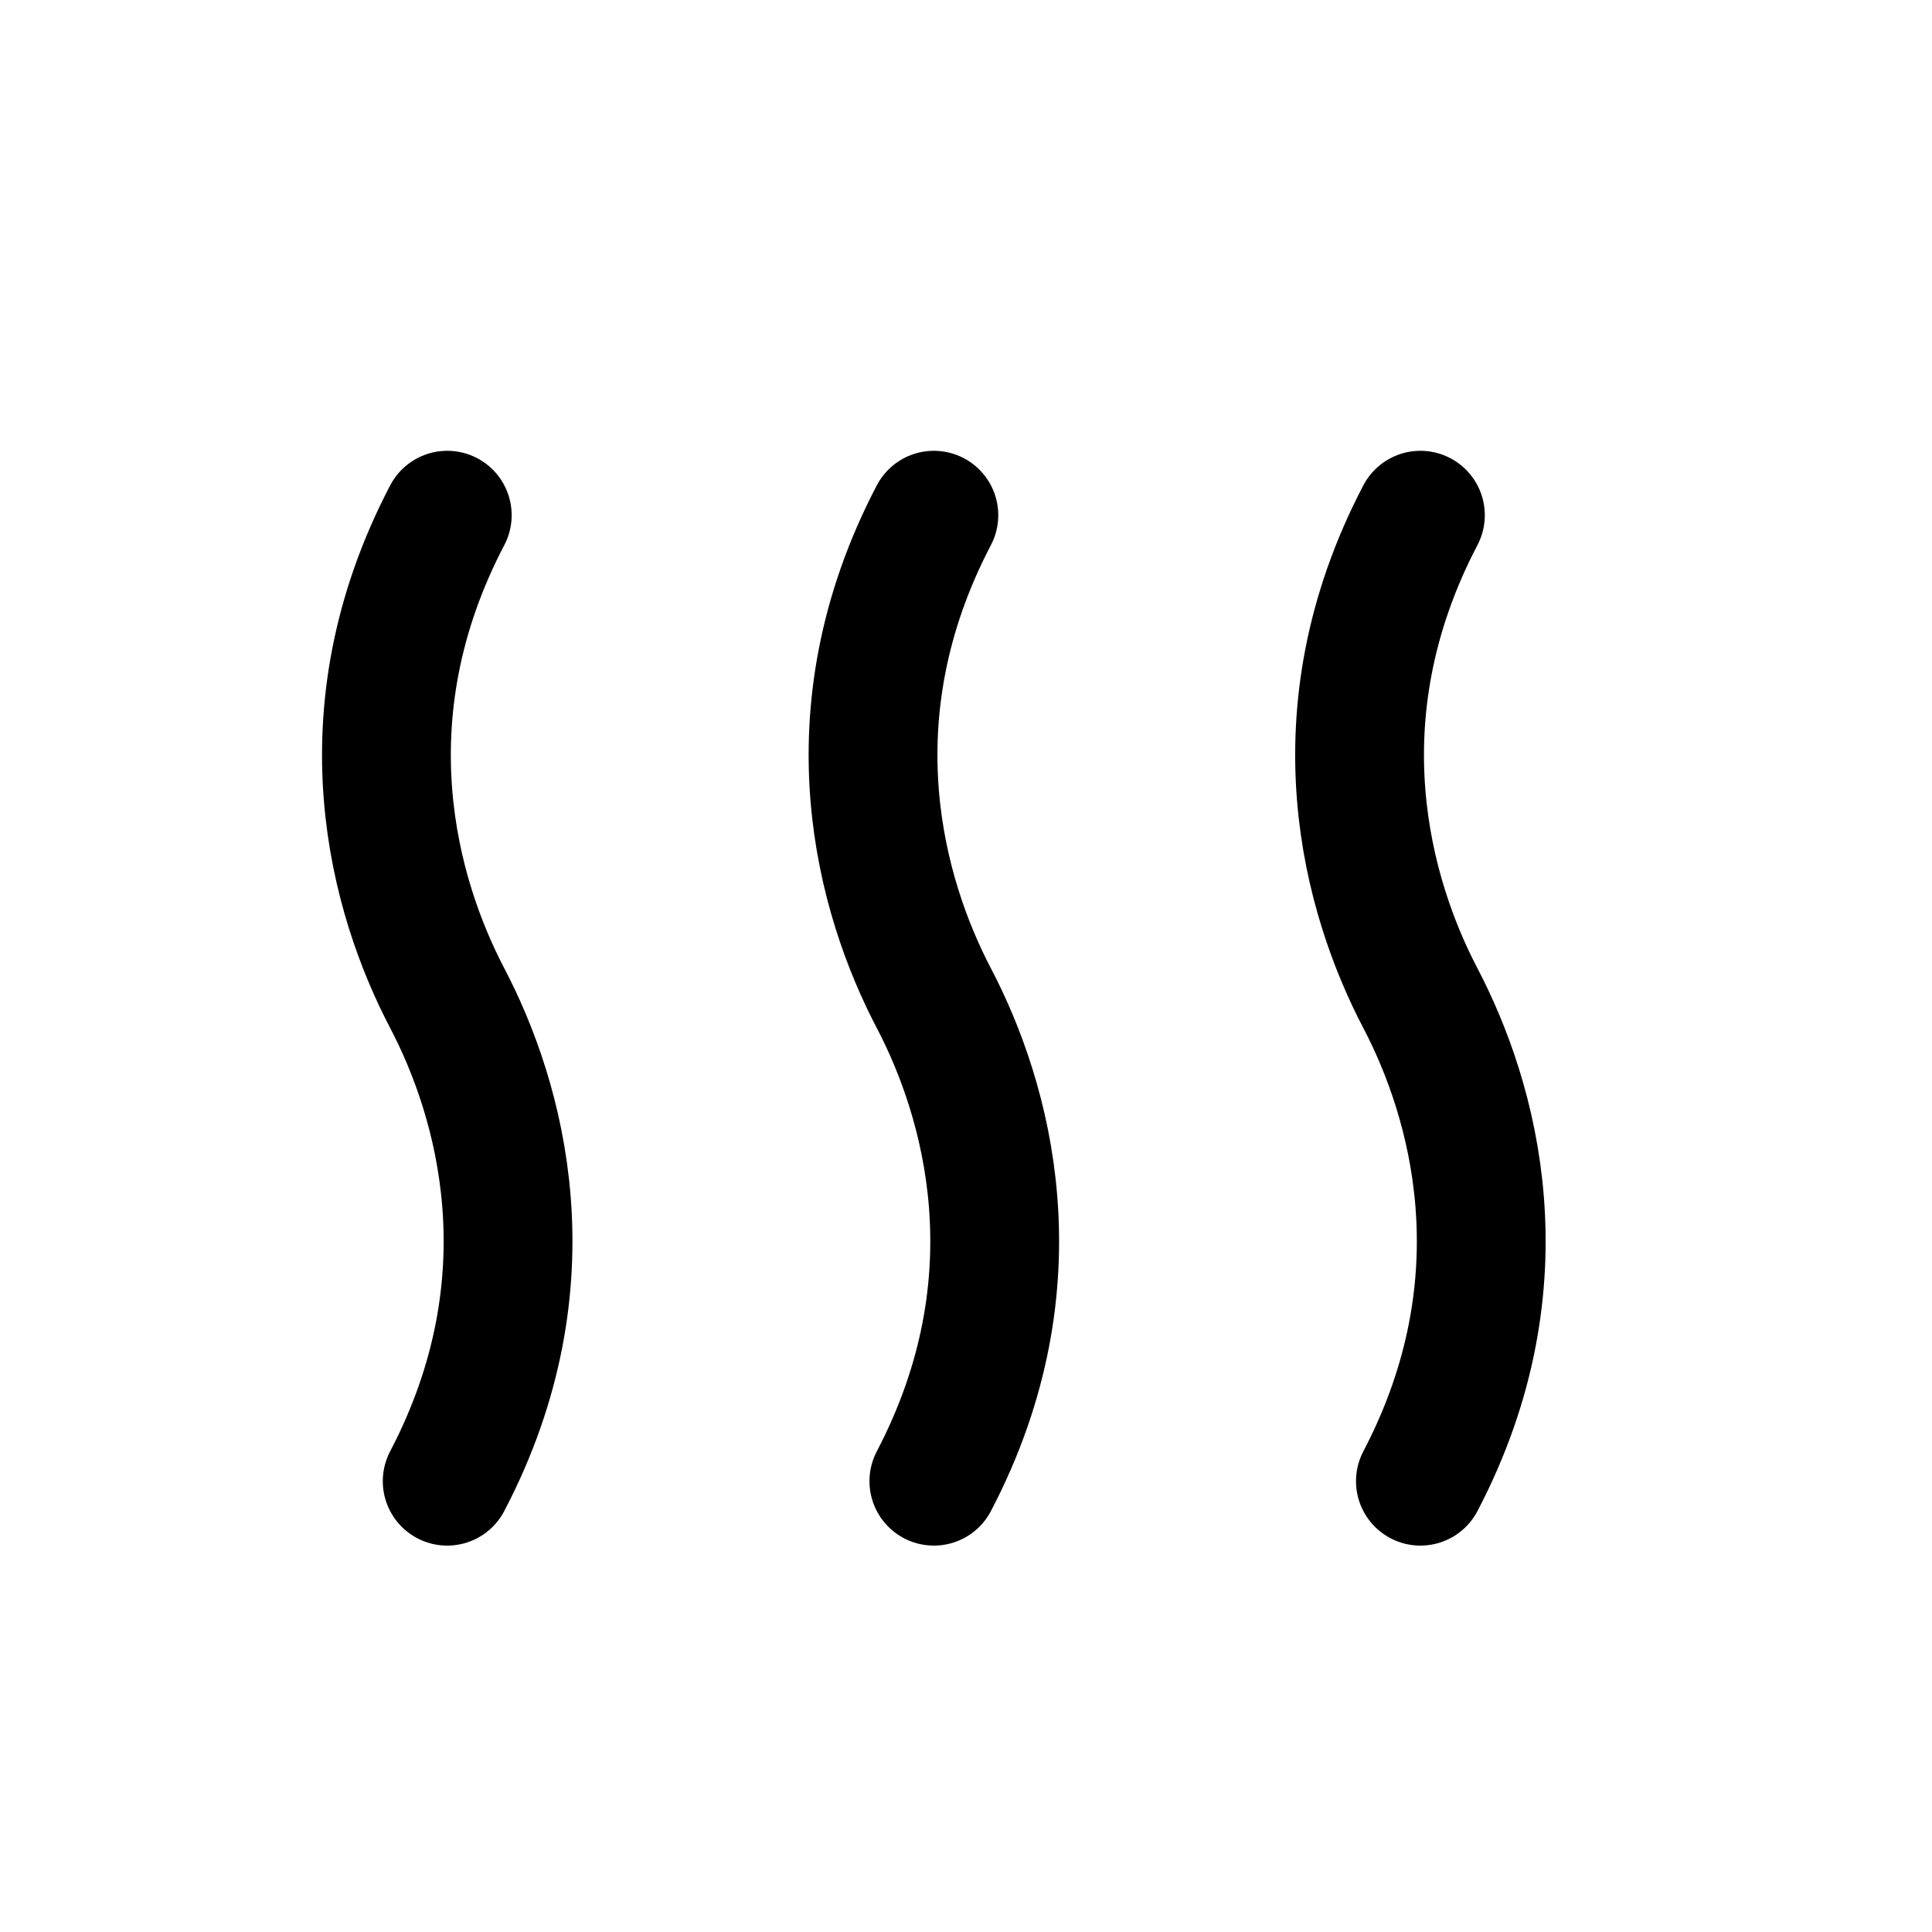
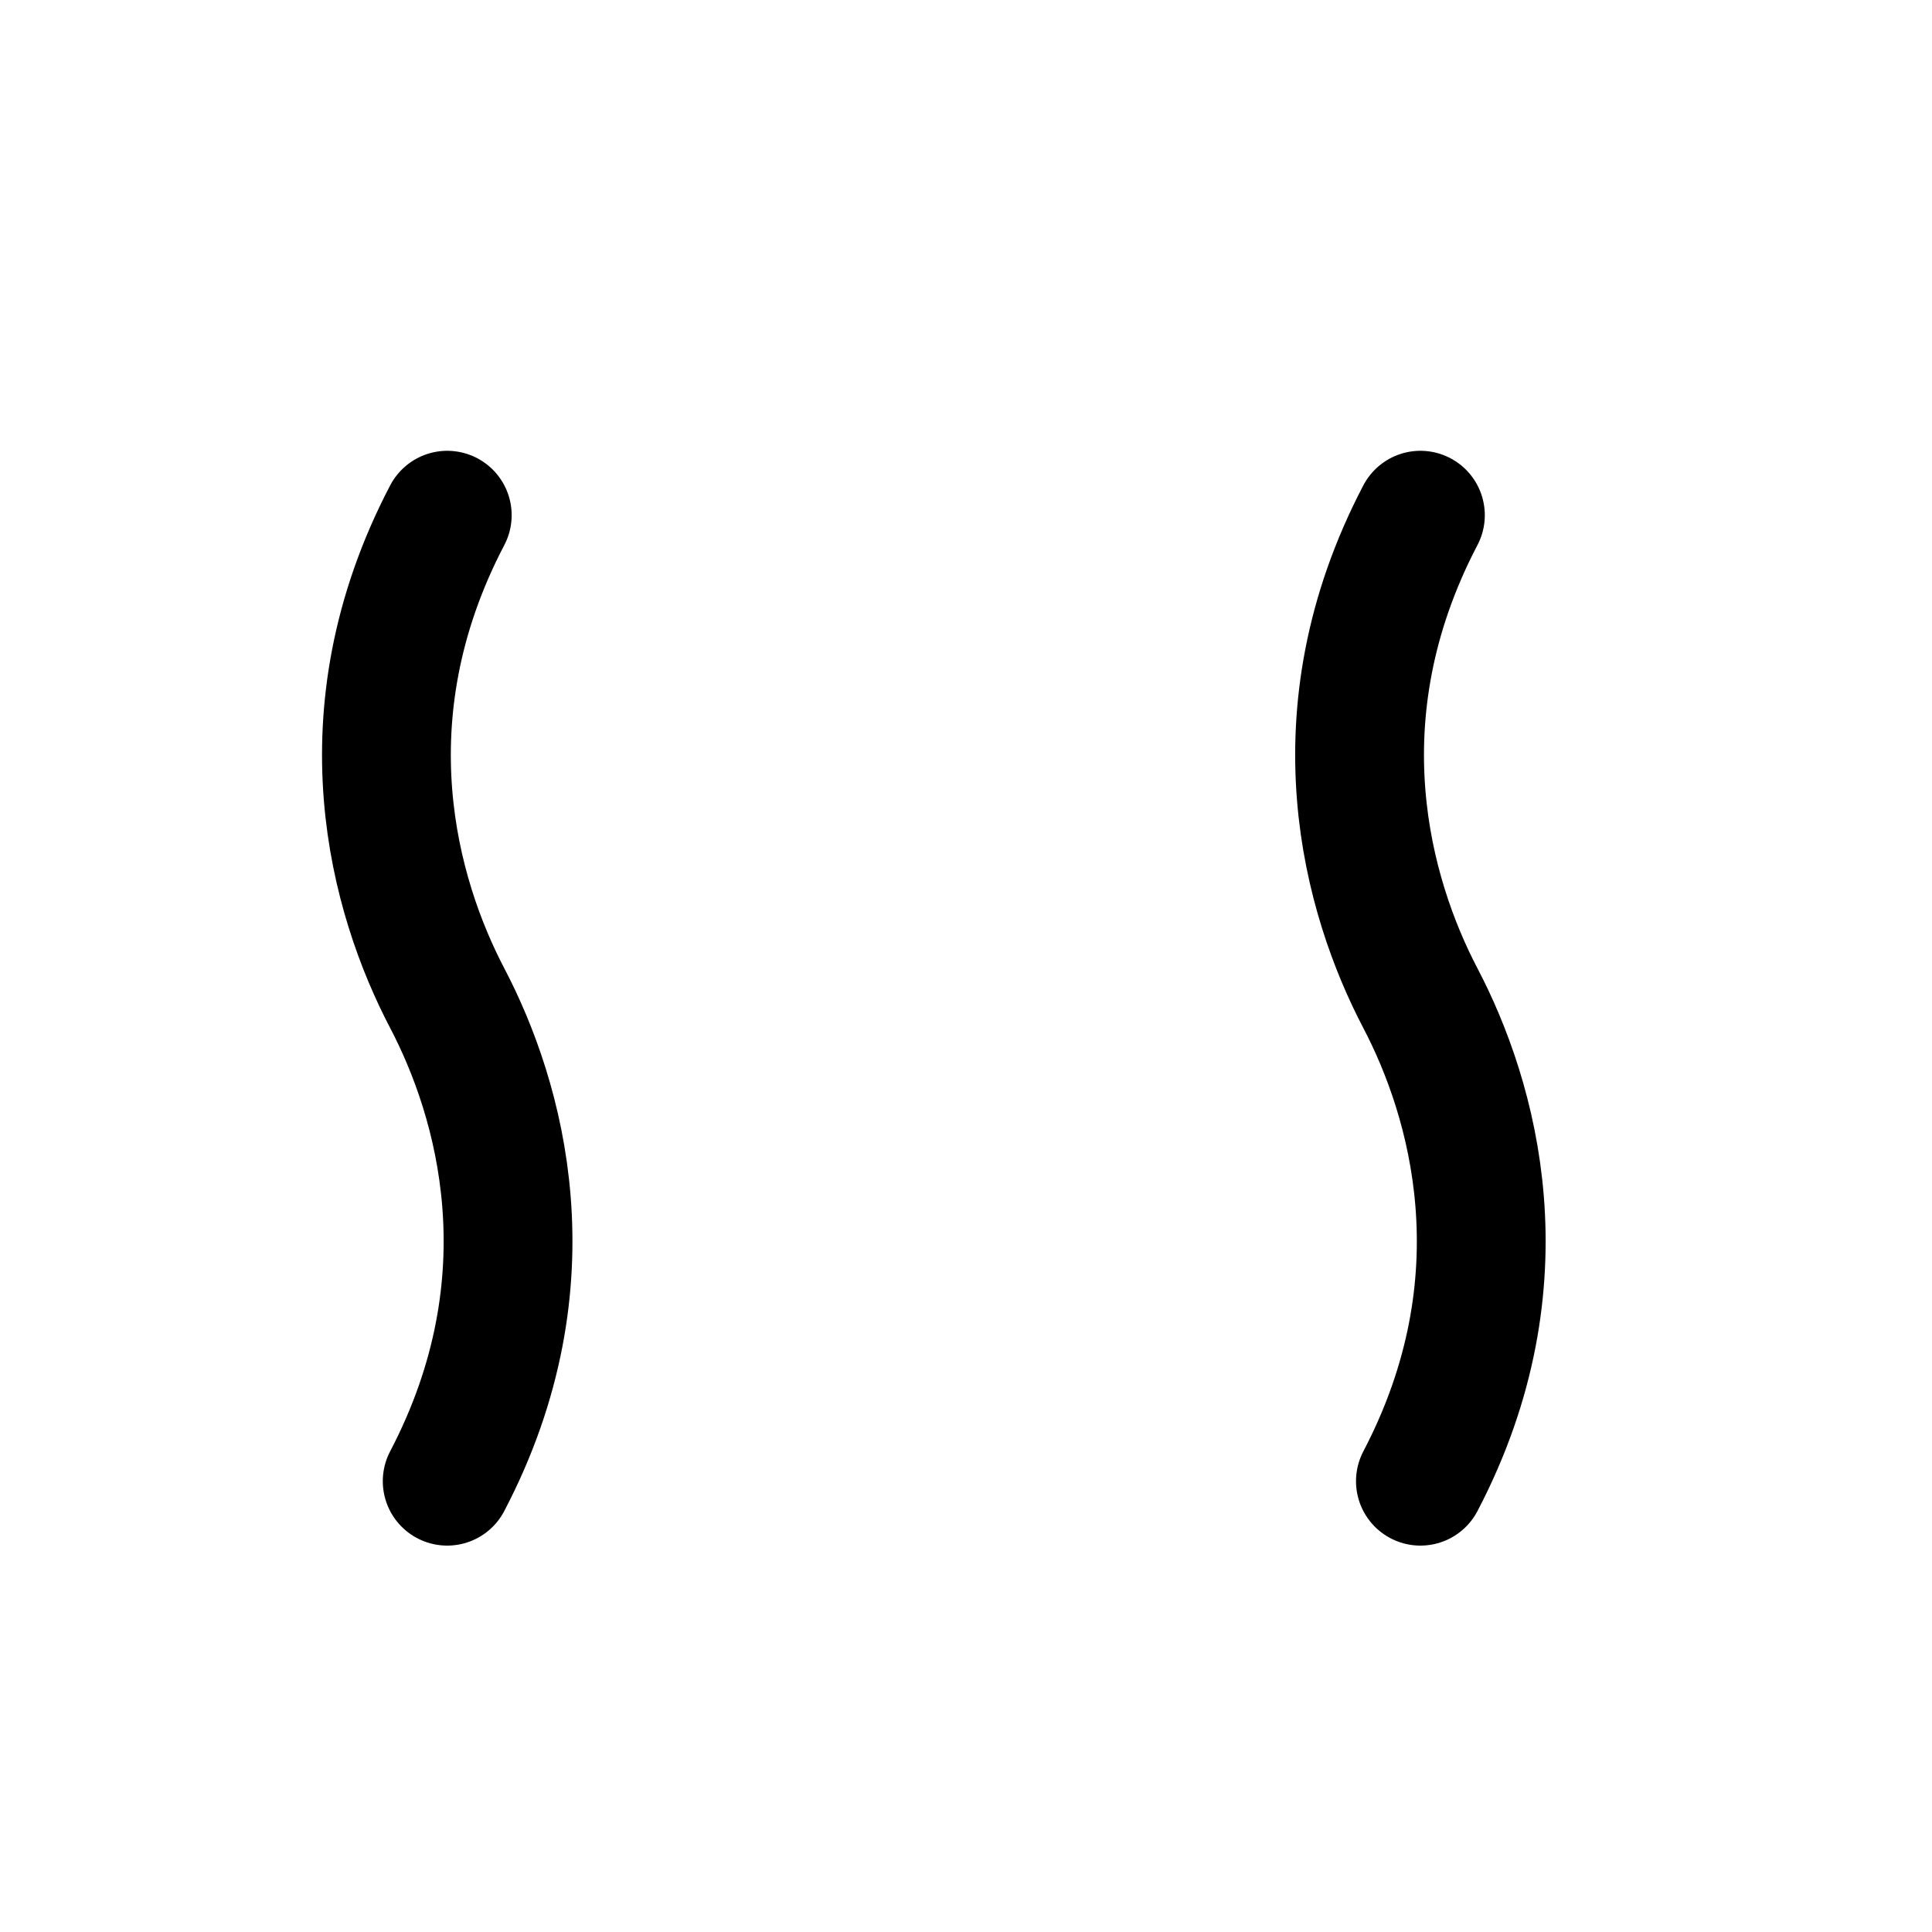
<svg xmlns="http://www.w3.org/2000/svg" width="30" height="30" viewBox="0 0 30 30" fill="none">
-   <path d="M14.501 8C12.865 11.125 13.683 13.938 14.501 15.5C15.319 17.062 16.137 19.875 14.501 23" stroke="black" stroke-width="2" stroke-linecap="round" stroke-linejoin="round" />
  <path d="M6.945 8C5.309 11.125 6.127 13.938 6.945 15.5C7.763 17.062 8.58 19.875 6.944 23" stroke="black" stroke-width="2" stroke-linecap="round" stroke-linejoin="round" />
  <path d="M22.056 8C20.42 11.125 21.238 13.938 22.056 15.5C22.874 17.062 23.692 19.875 22.056 23" stroke="black" stroke-width="2" stroke-linecap="round" stroke-linejoin="round" />
</svg>